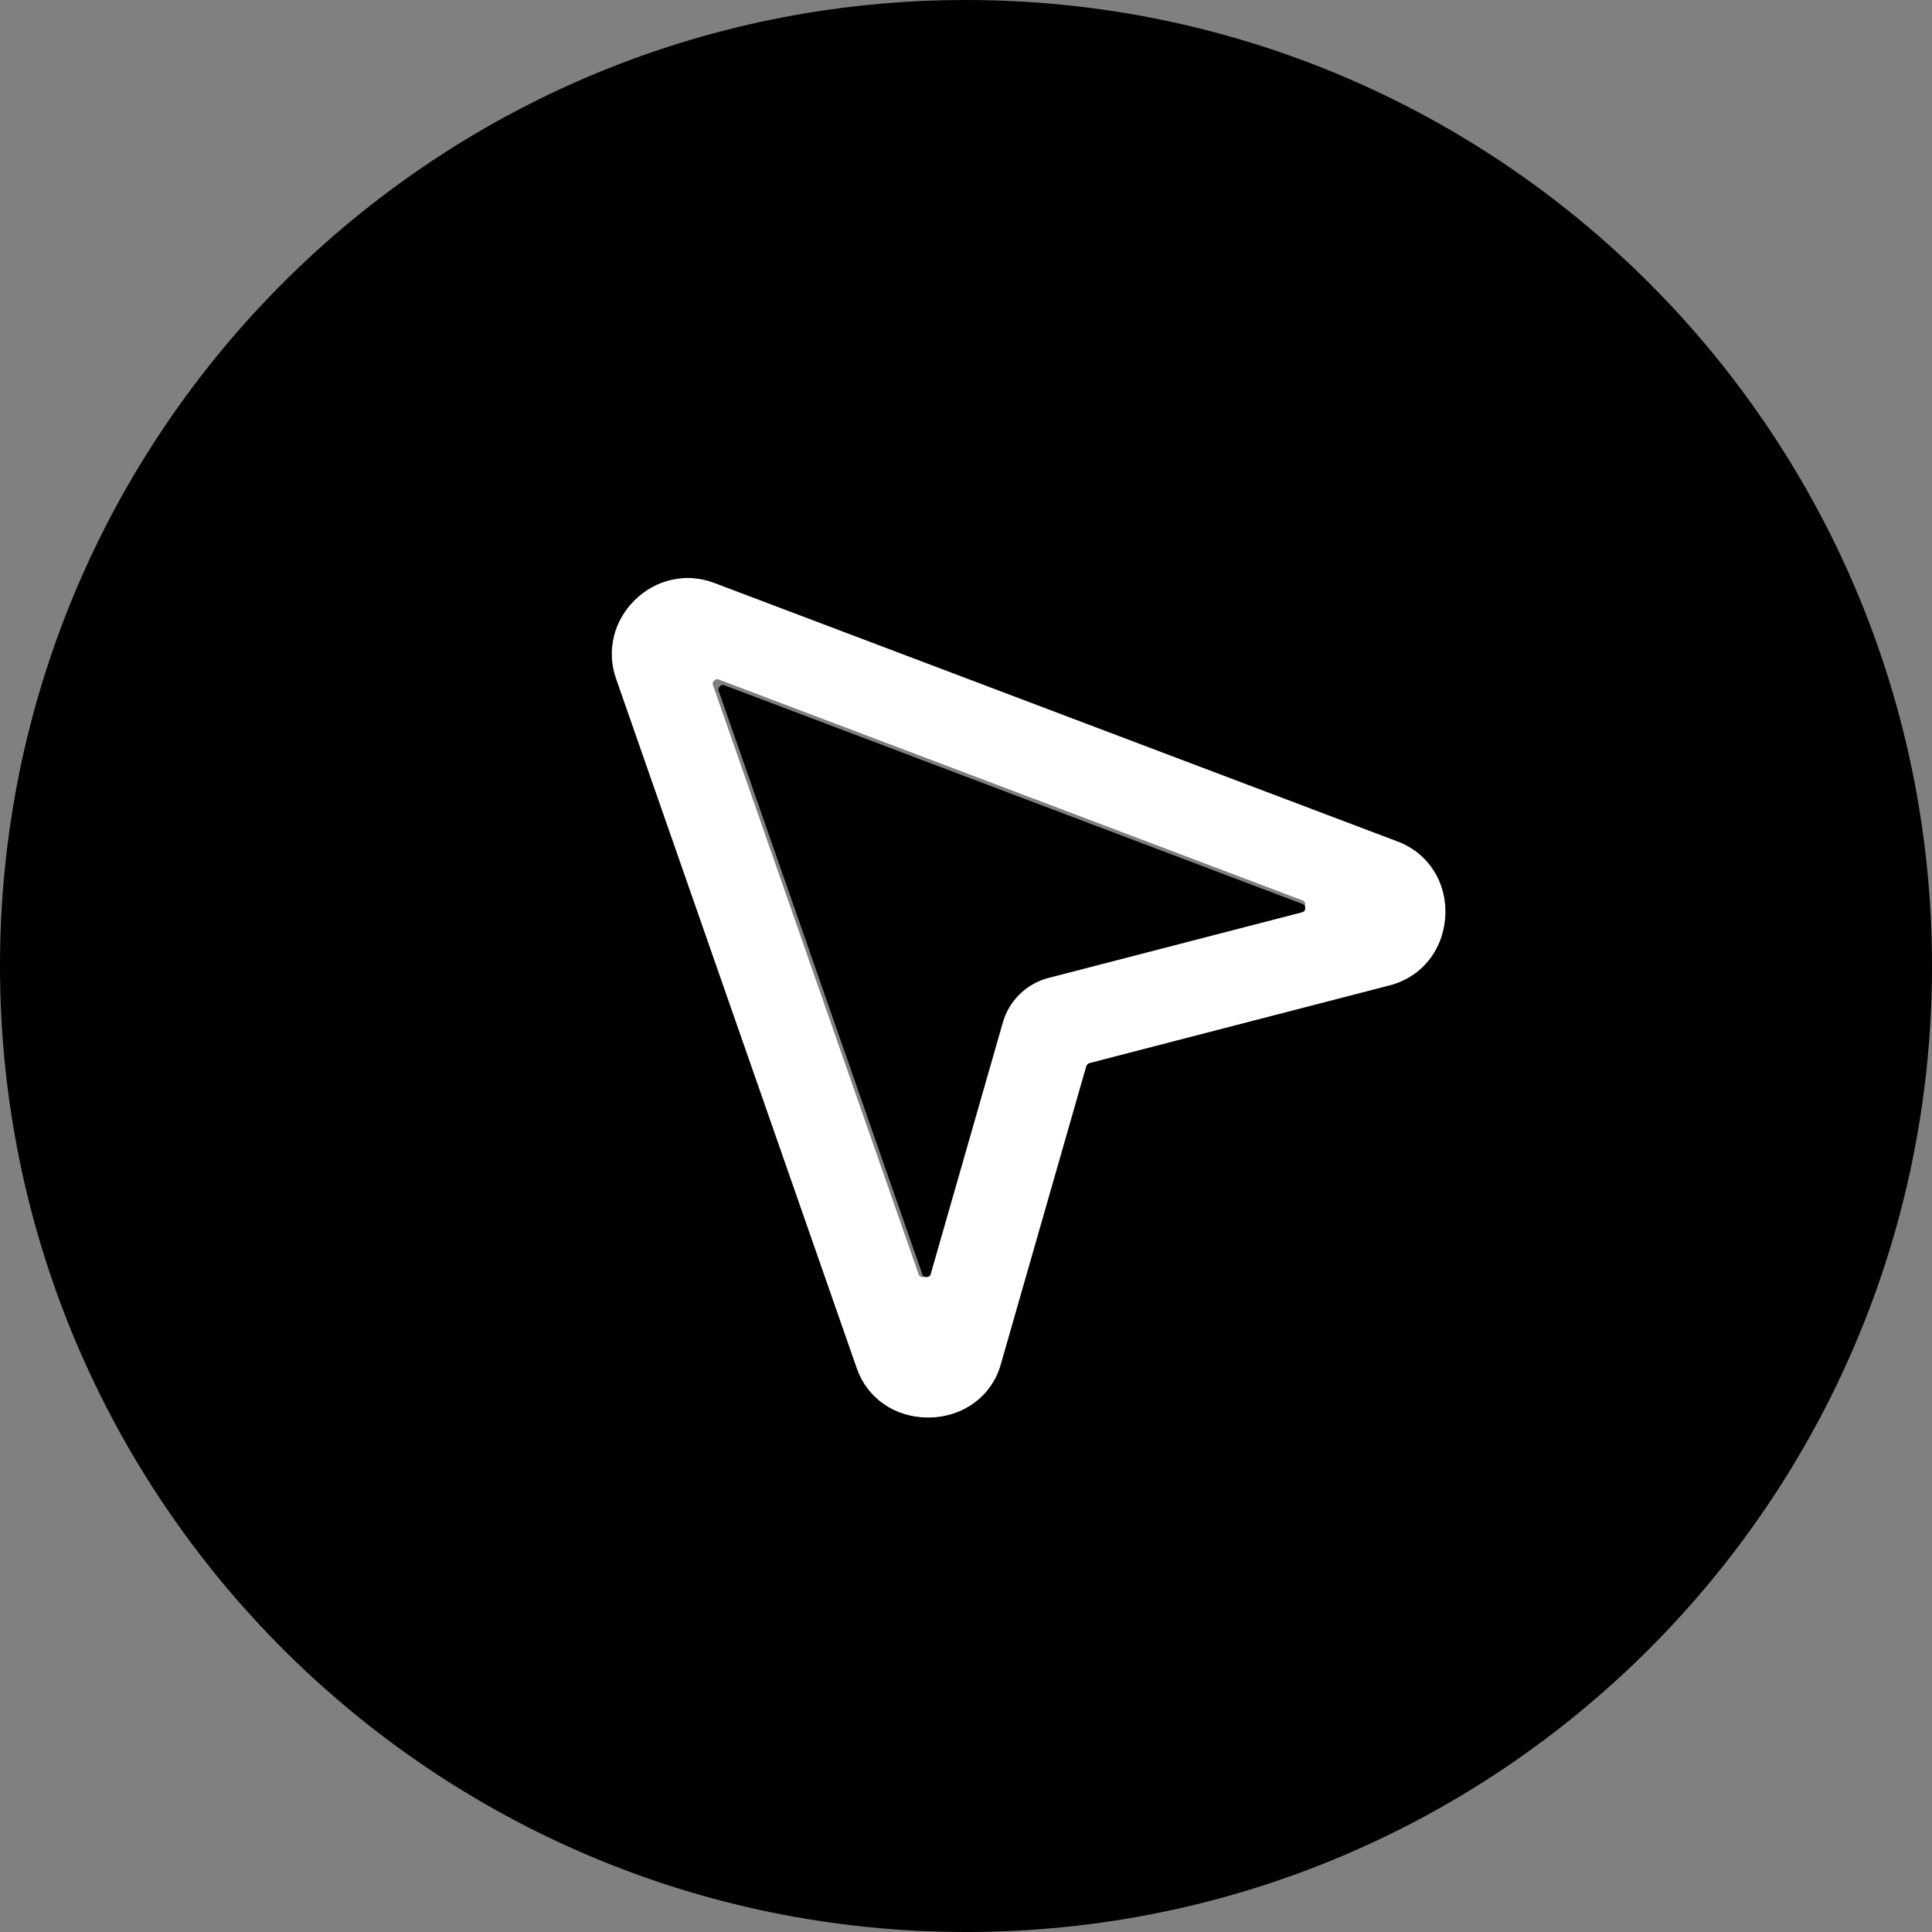
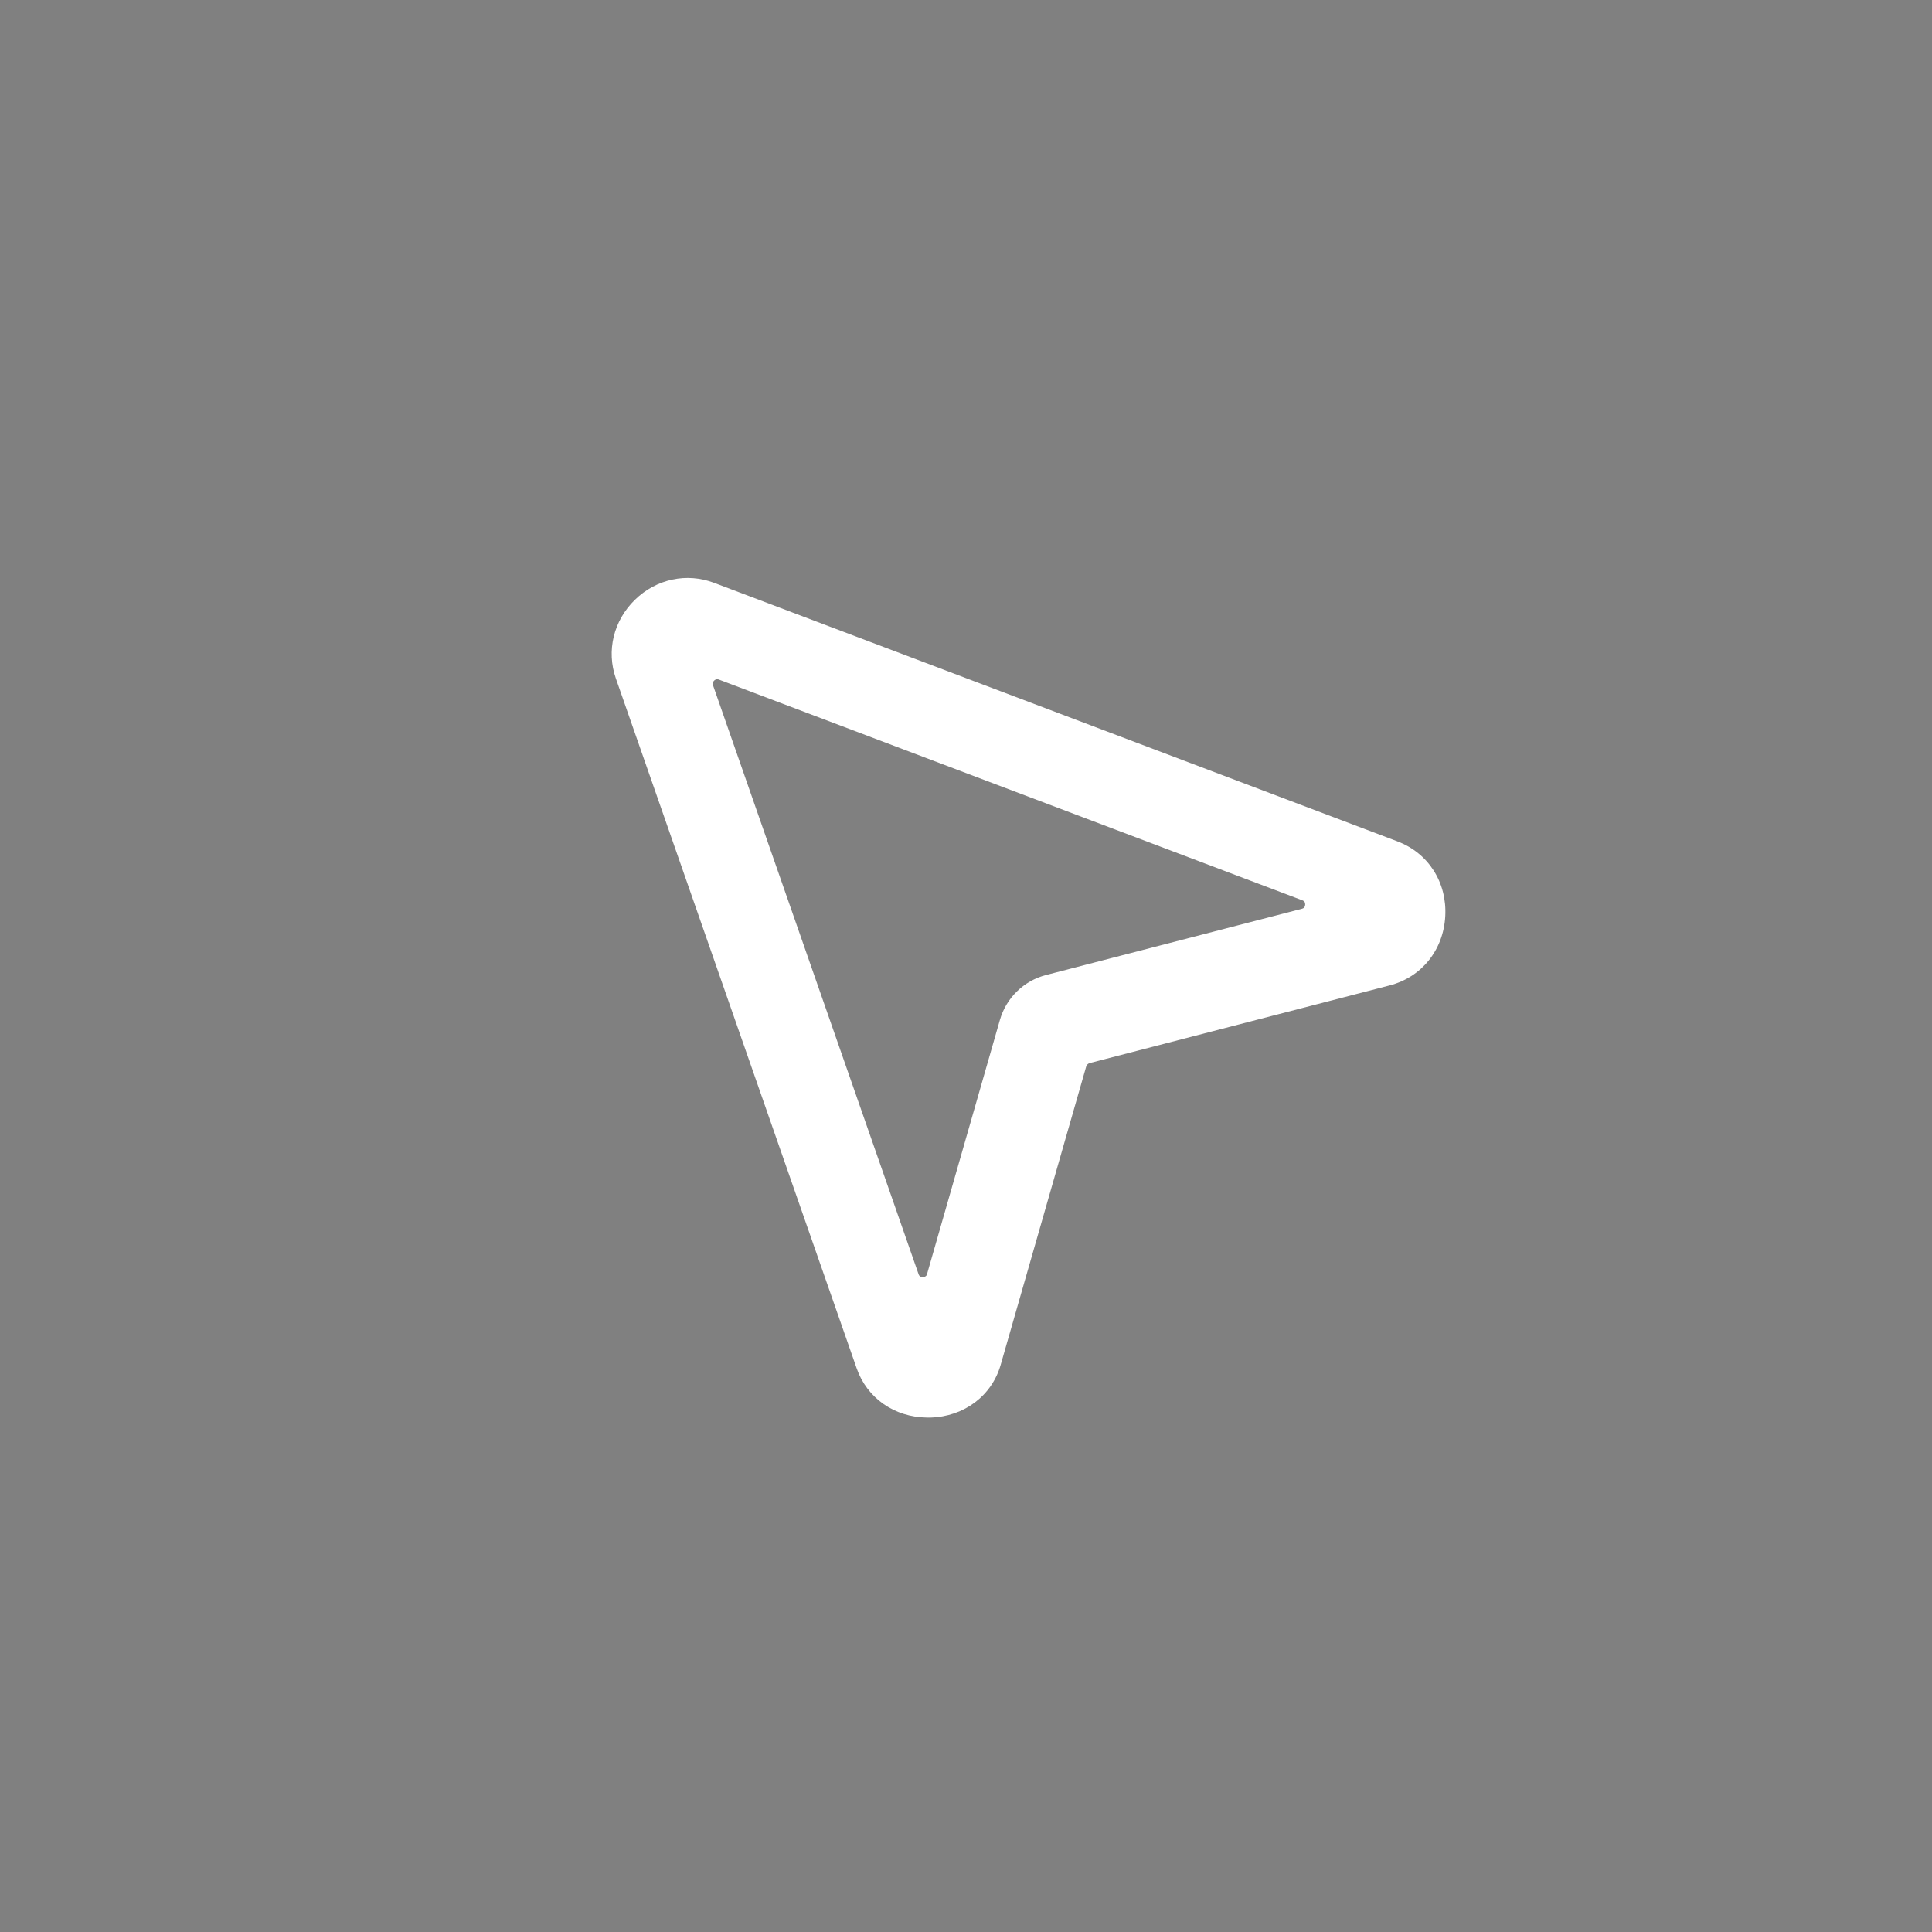
<svg xmlns="http://www.w3.org/2000/svg" version="1.1" width="512" height="512">
  <rect width="100%" height="100%" fill="#808080" stroke="none" />
  <svg id="SvgjsSvg1003" data-name="Layer 2" viewBox="0 0 512 512">
    <defs>
      <style>
      .cls-1 {
        fill: #fff;
      }
    </style>
    </defs>
    <g id="SvgjsG1002" data-name="Layer 1">
      <g>
        <path class="cls-1" d="M370.38,222.99s-180.52-68.3-181.15-68.54c-7.26-2.74-15.29-1.03-20.97,4.5-5.67,5.53-7.61,13.52-5.05,20.85l63.83,182.86c2.75,7.87,9.98,12.9,18.59,13.01.31,0,.63,0,.94,0,8.96-.25,16.28-5.79,18.62-13.98q.02-.07,22.66-79.05c.13-.44.5-.8.95-.92,0,0,78.99-20.45,79.49-20.58,8.46-2.19,14.24-9.38,14.72-18.34.49-8.95-4.48-16.73-12.65-19.81ZM345.11,240.81l-67.94,17.59c-5.85,1.51-10.51,6.06-12.18,11.87,0,0-19.1,66.61-19.34,67.46-.18.64-.9.72-1.12.72-.77-.02-.99-.47-1.06-.66-2.22-6.36-54.35-155.71-54.55-156.29-.19-.52.14-.94.34-1.14.16-.15.46-.38.82-.37.1,0,.21.02.32.06,0,0,154.43,58.43,154.83,58.58.47.18.69.56.66,1.12-.02.39-.17.89-.78,1.05Z" />
-         <path d="M256,0C114.62,0,0,114.62,0,256s114.62,256,256,256,256-114.62,256-256S397.38,0,256,0ZM383.03,242.8c-.49,8.95-6.26,16.15-14.72,18.34-.5.13-79.49,20.58-79.49,20.58-.45.11-.82.47-.95.92q-22.6,78.86-22.66,79.05c-2.35,8.19-9.67,13.72-18.62,13.98-.31,0-.63,0-.94,0-8.61-.11-15.84-5.14-18.59-13.01l-63.83-182.86c-2.56-7.34-.62-15.32,5.05-20.85,5.67-5.53,13.71-7.24,20.97-4.5.63.24,181.15,68.54,181.15,68.54,8.17,3.09,13.13,10.87,12.65,19.81Z" />
-         <path d="M345.24,239.59c-.4-.15-153.35-58.02-153.35-58.02-.11-.04-.22-.06-.31-.06-.36,0-.65.22-.81.37-.2.2-.52.61-.34,1.13.2.57,51.84,148.5,54.03,154.79.07.19.28.63,1.05.65.21,0,.92-.08,1.11-.71.25-.85,19.16-66.82,19.16-66.82,1.65-5.75,6.27-10.26,12.06-11.75l67.29-17.42c.6-.16.75-.65.77-1.04.03-.56-.19-.93-.66-1.11Z" />
      </g>
    </g>
  </svg>
  <style>@media (prefers-color-scheme: light) { :root { filter: none; } }
@media (prefers-color-scheme: dark) { :root { filter: none; } }
</style>
</svg>